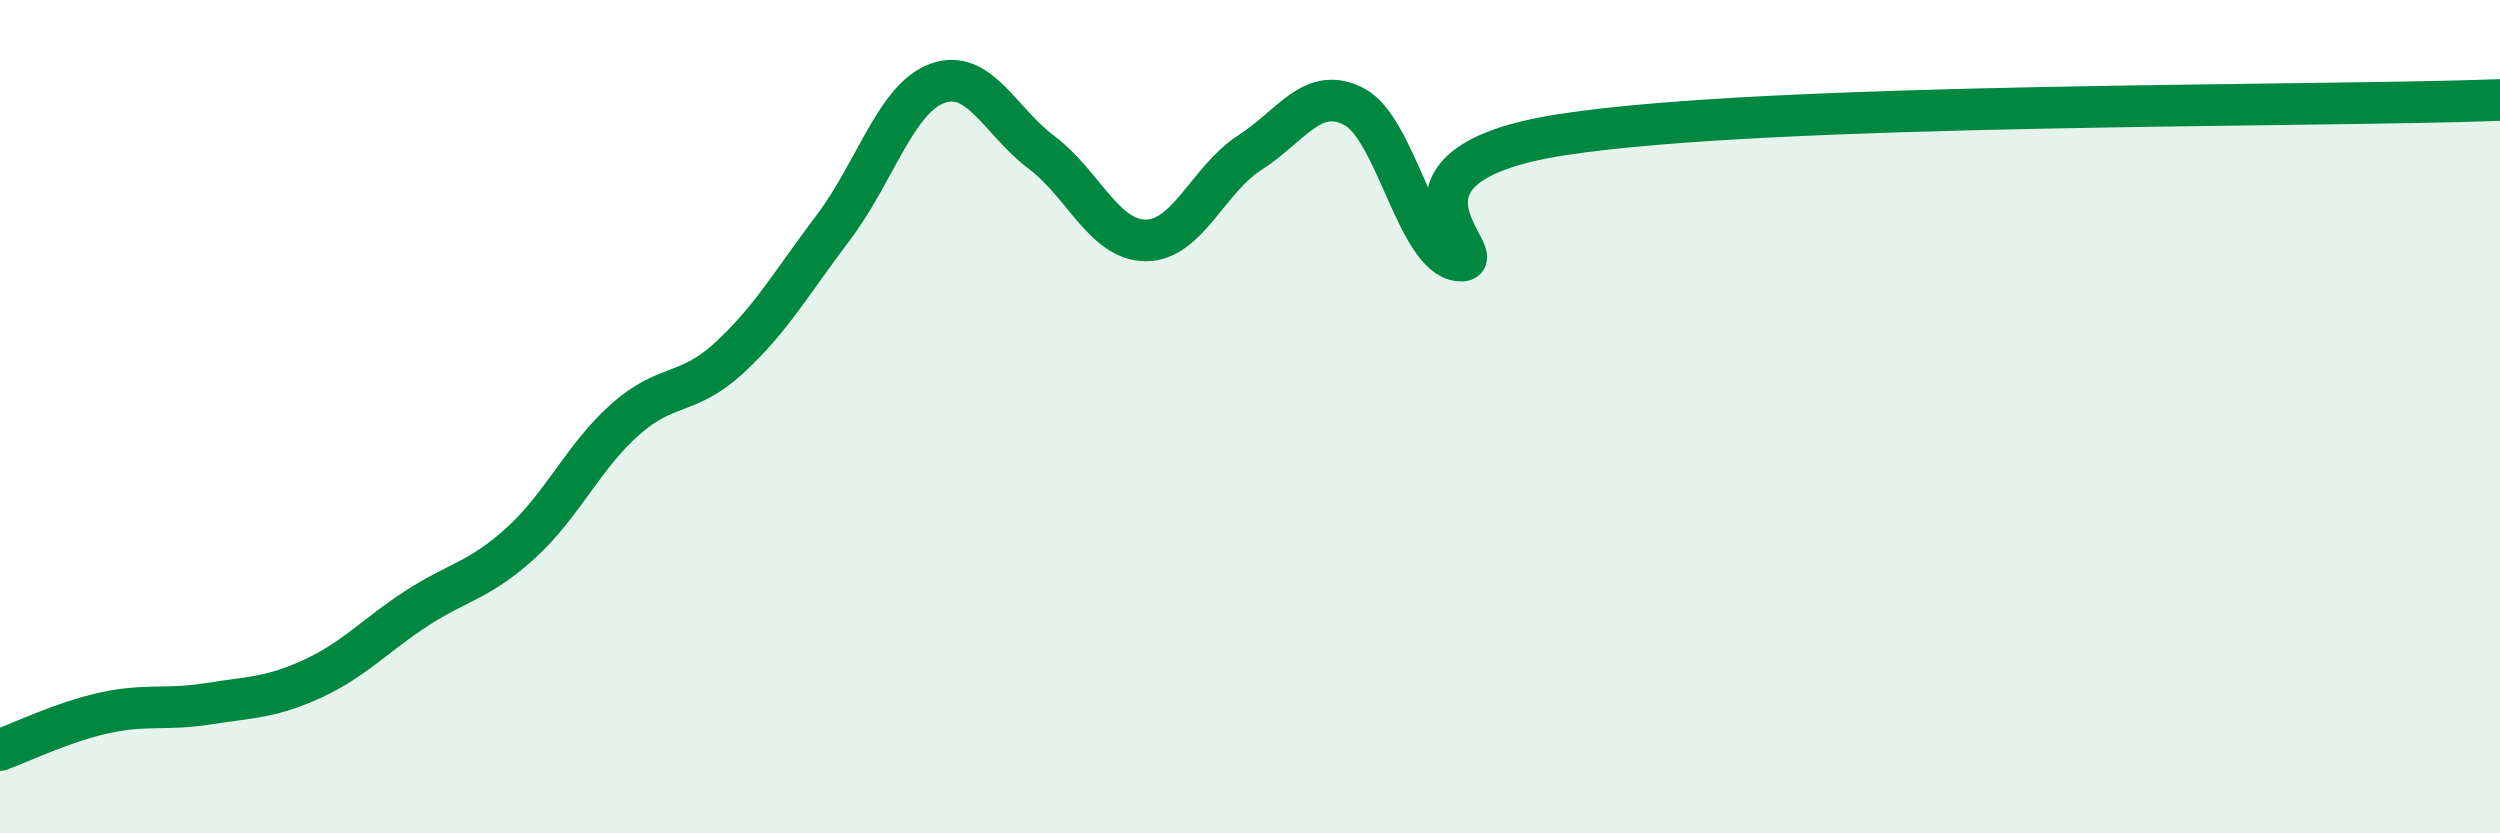
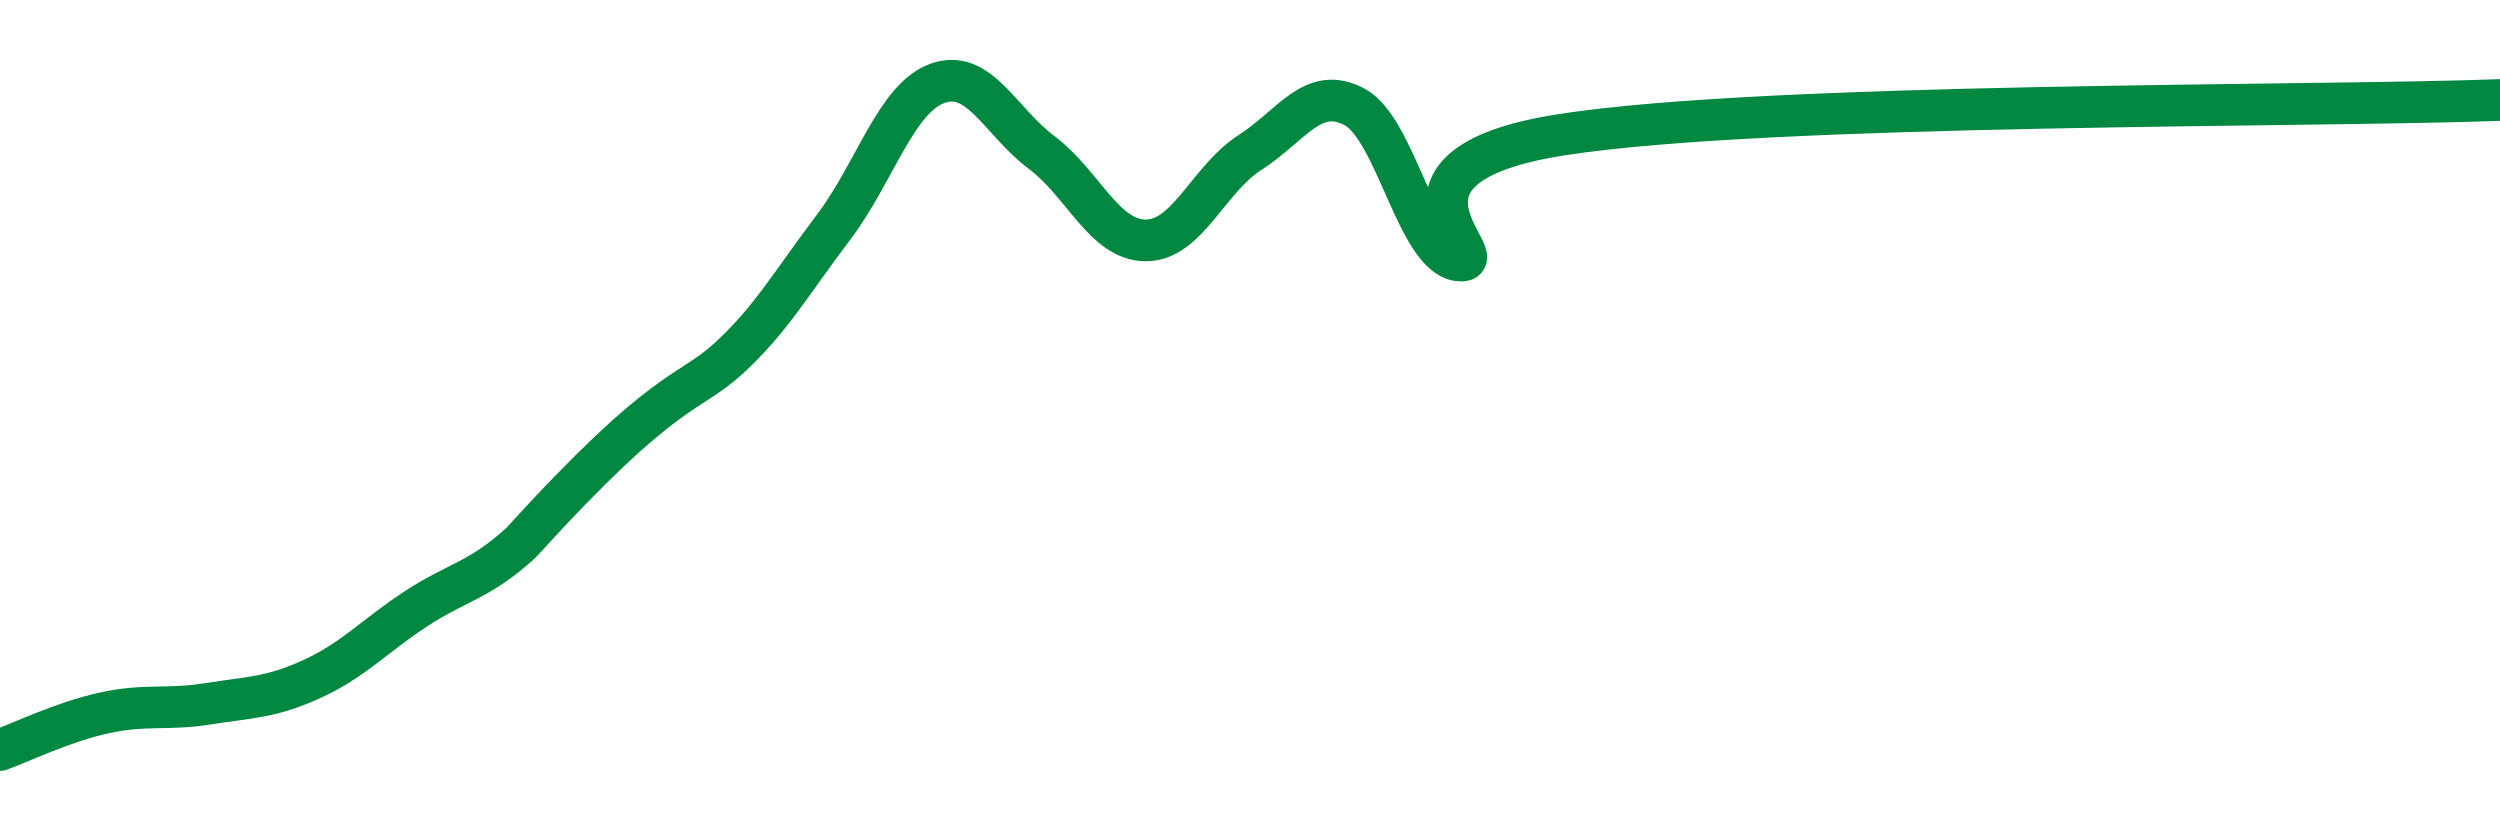
<svg xmlns="http://www.w3.org/2000/svg" width="60" height="20" viewBox="0 0 60 20">
-   <path d="M 0,18 C 0.5,17.82 1.5,17.33 2.5,17.11 C 3.5,16.89 4,17.05 5,16.89 C 6,16.73 6.5,16.75 7.5,16.29 C 8.5,15.83 9,15.25 10,14.6 C 11,13.95 11.5,13.94 12.5,13.03 C 13.5,12.12 14,10.96 15,10.07 C 16,9.18 16.5,9.51 17.5,8.59 C 18.5,7.67 19,6.78 20,5.46 C 21,4.14 21.5,2.36 22.5,2 C 23.5,1.64 24,2.91 25,3.66 C 26,4.41 26.5,5.77 27.5,5.77 C 28.5,5.77 29,4.3 30,3.66 C 31,3.02 31.5,2.04 32.5,2.56 C 33.5,3.08 34,6.12 35,6.25 C 36,6.38 32.5,4 37.5,3.23 C 42.5,2.46 55.5,2.57 60,2.4L60 20L0 20Z" fill="#008740" opacity="0.1" stroke-linecap="round" stroke-linejoin="round" />
-   <path d="M 0,18 C 0.5,17.82 1.5,17.33 2.5,17.11 C 3.5,16.89 4,17.05 5,16.89 C 6,16.73 6.5,16.75 7.5,16.29 C 8.5,15.83 9,15.25 10,14.6 C 11,13.95 11.5,13.94 12.5,13.03 C 13.5,12.12 14,10.96 15,10.07 C 16,9.18 16.5,9.51 17.5,8.59 C 18.5,7.67 19,6.78 20,5.46 C 21,4.14 21.5,2.36 22.5,2 C 23.5,1.64 24,2.91 25,3.66 C 26,4.41 26.5,5.77 27.5,5.77 C 28.5,5.77 29,4.3 30,3.66 C 31,3.02 31.5,2.04 32.5,2.56 C 33.5,3.08 34,6.12 35,6.25 C 36,6.38 32.5,4 37.5,3.23 C 42.5,2.46 55.5,2.57 60,2.4" stroke="#008740" stroke-width="1" fill="none" stroke-linecap="round" stroke-linejoin="round" />
+   <path d="M 0,18 C 0.5,17.82 1.5,17.33 2.5,17.11 C 3.5,16.89 4,17.05 5,16.89 C 6,16.73 6.5,16.75 7.5,16.29 C 8.5,15.83 9,15.25 10,14.6 C 11,13.95 11.5,13.94 12.5,13.03 C 16,9.18 16.5,9.51 17.5,8.59 C 18.5,7.67 19,6.78 20,5.46 C 21,4.14 21.5,2.36 22.5,2 C 23.5,1.64 24,2.91 25,3.66 C 26,4.41 26.5,5.77 27.5,5.77 C 28.5,5.77 29,4.3 30,3.66 C 31,3.02 31.5,2.04 32.5,2.56 C 33.5,3.08 34,6.12 35,6.25 C 36,6.38 32.5,4 37.5,3.23 C 42.5,2.46 55.5,2.57 60,2.4" stroke="#008740" stroke-width="1" fill="none" stroke-linecap="round" stroke-linejoin="round" />
</svg>